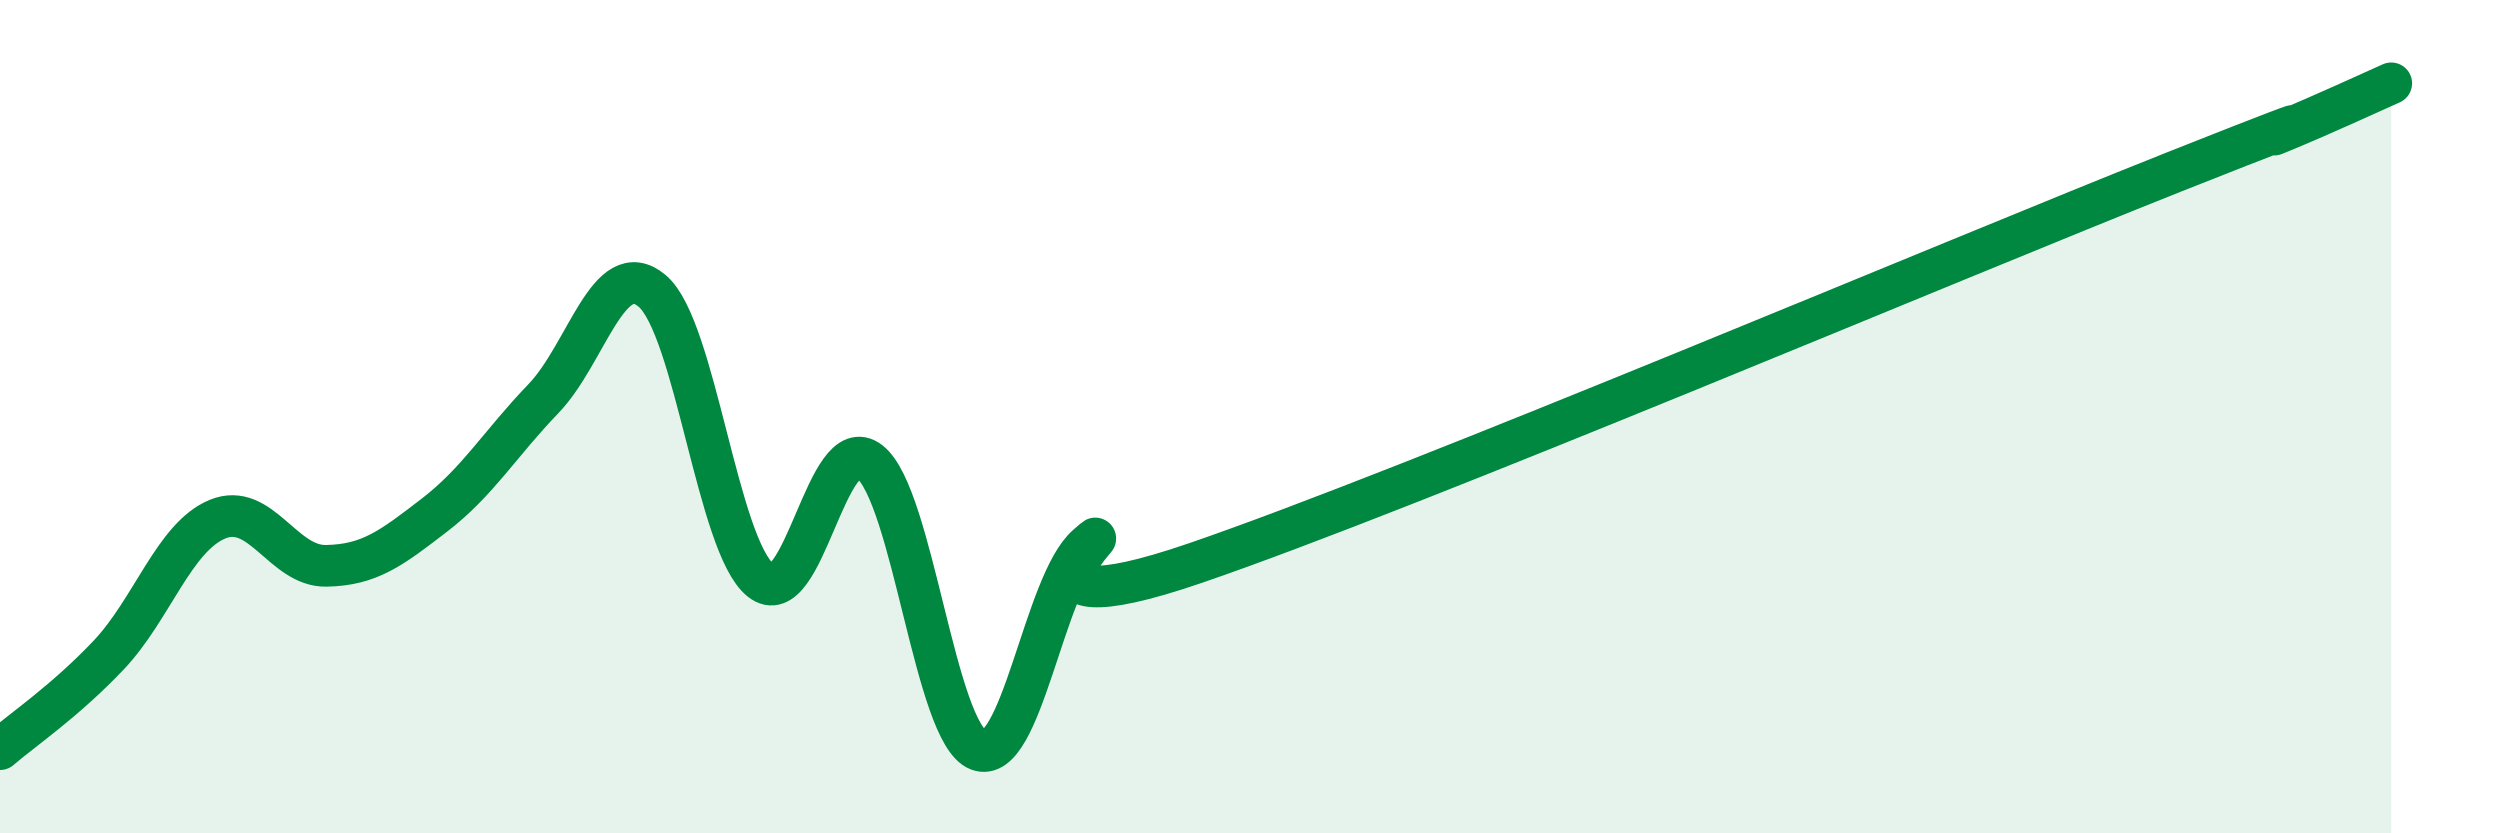
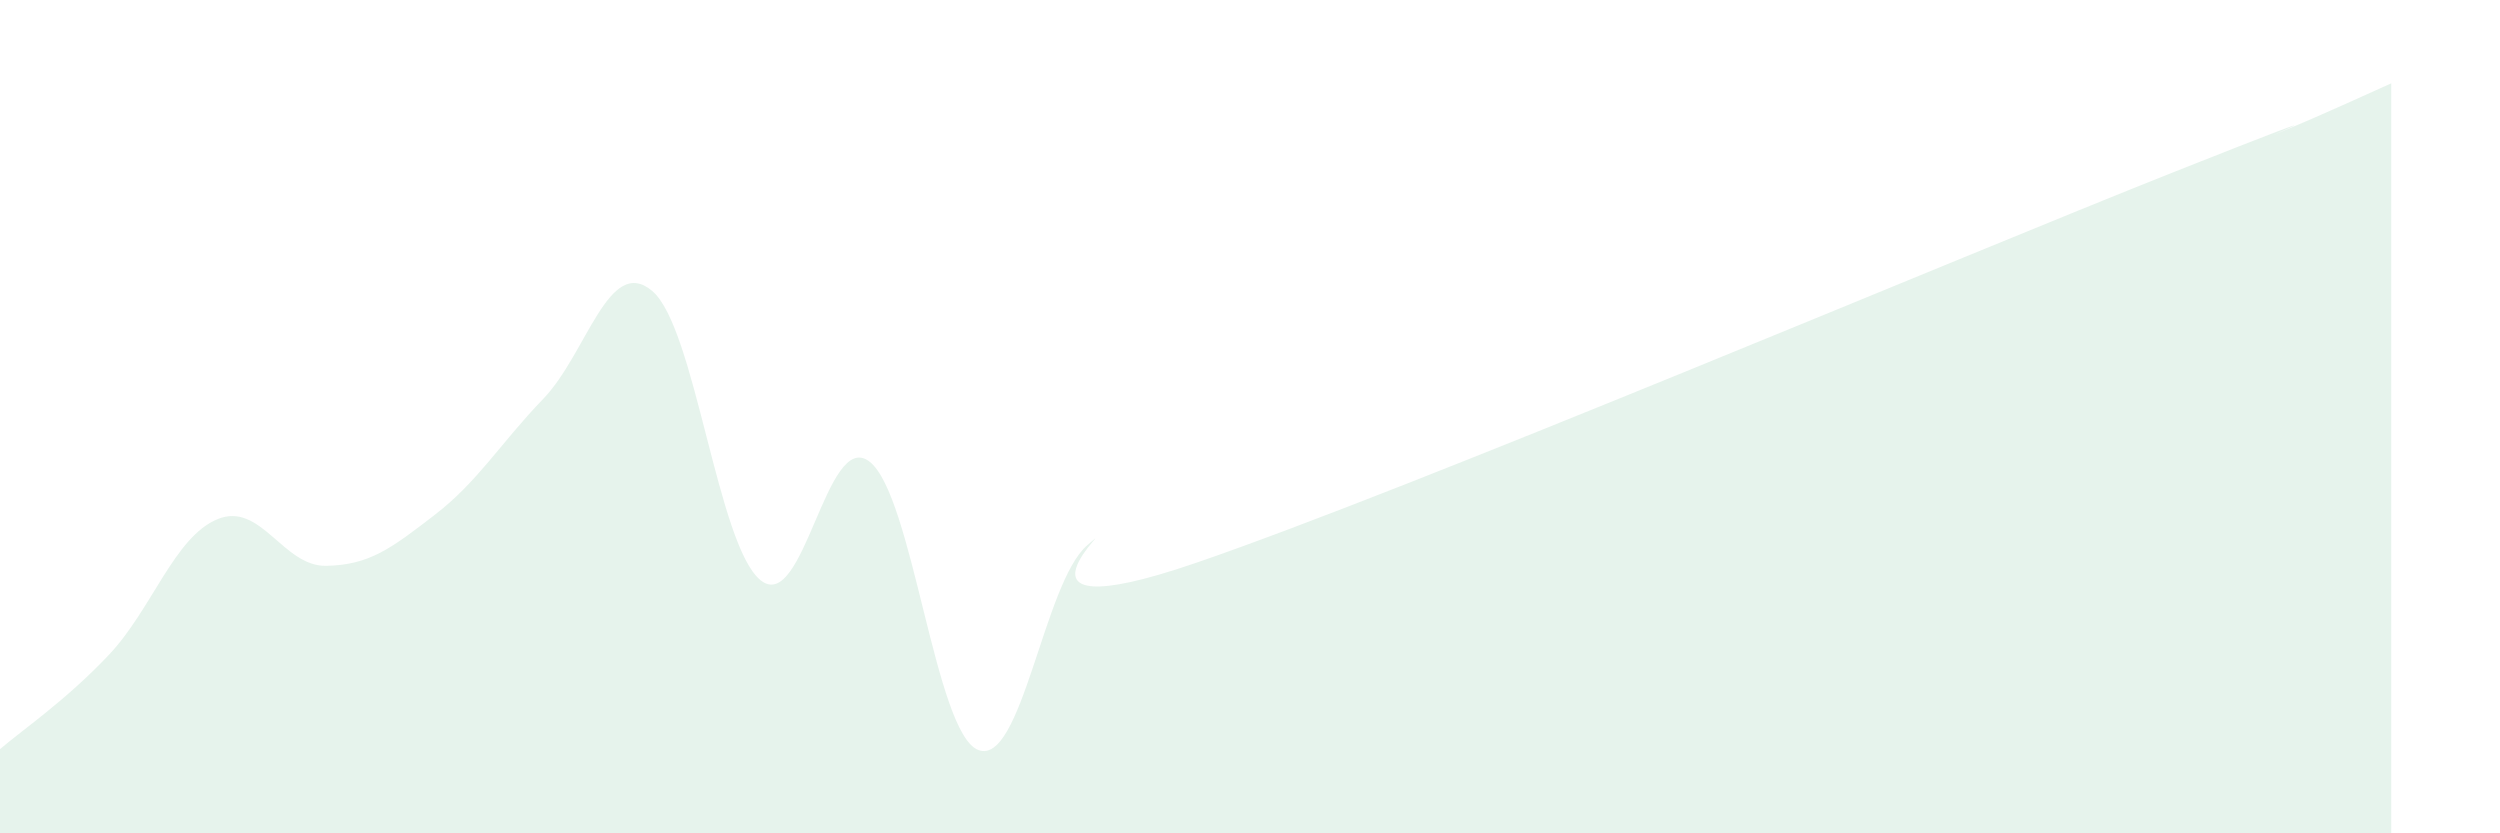
<svg xmlns="http://www.w3.org/2000/svg" width="60" height="20" viewBox="0 0 60 20">
  <path d="M 0,17.98 C 0.52,17.53 1.57,16.82 2.61,15.72 C 3.65,14.62 4.18,12.89 5.22,12.46 C 6.26,12.03 6.79,13.6 7.83,13.58 C 8.87,13.56 9.39,13.16 10.43,12.36 C 11.47,11.56 12,10.65 13.04,9.57 C 14.08,8.49 14.61,6.11 15.65,6.98 C 16.69,7.85 17.22,13.11 18.26,13.93 C 19.3,14.75 19.83,10.27 20.87,11.08 C 21.91,11.89 22.44,17.6 23.48,18 C 24.52,18.4 25.05,13.99 26.09,13.09 C 27.13,12.19 23.48,15.3 28.7,13.51 C 33.92,11.72 46.95,6.2 52.17,4.13 C 57.39,2.06 53.74,3.58 54.78,3.15 C 55.82,2.72 56.87,2.23 57.39,2L57.39 20L0 20Z" fill="#008740" opacity="0.1" stroke-linecap="round" stroke-linejoin="round" />
-   <path d="M 0,17.98 C 0.52,17.53 1.57,16.82 2.61,15.72 C 3.65,14.62 4.18,12.89 5.22,12.46 C 6.26,12.03 6.79,13.6 7.83,13.58 C 8.87,13.56 9.39,13.16 10.43,12.36 C 11.47,11.56 12,10.65 13.04,9.57 C 14.08,8.49 14.61,6.11 15.65,6.98 C 16.69,7.85 17.22,13.11 18.26,13.93 C 19.3,14.75 19.83,10.27 20.87,11.08 C 21.91,11.89 22.44,17.6 23.48,18 C 24.52,18.4 25.05,13.99 26.09,13.09 C 27.13,12.19 23.48,15.3 28.7,13.51 C 33.92,11.72 46.95,6.2 52.17,4.13 C 57.39,2.06 53.74,3.58 54.78,3.15 C 55.82,2.72 56.87,2.23 57.39,2" stroke="#008740" stroke-width="1" fill="none" stroke-linecap="round" stroke-linejoin="round" />
</svg>